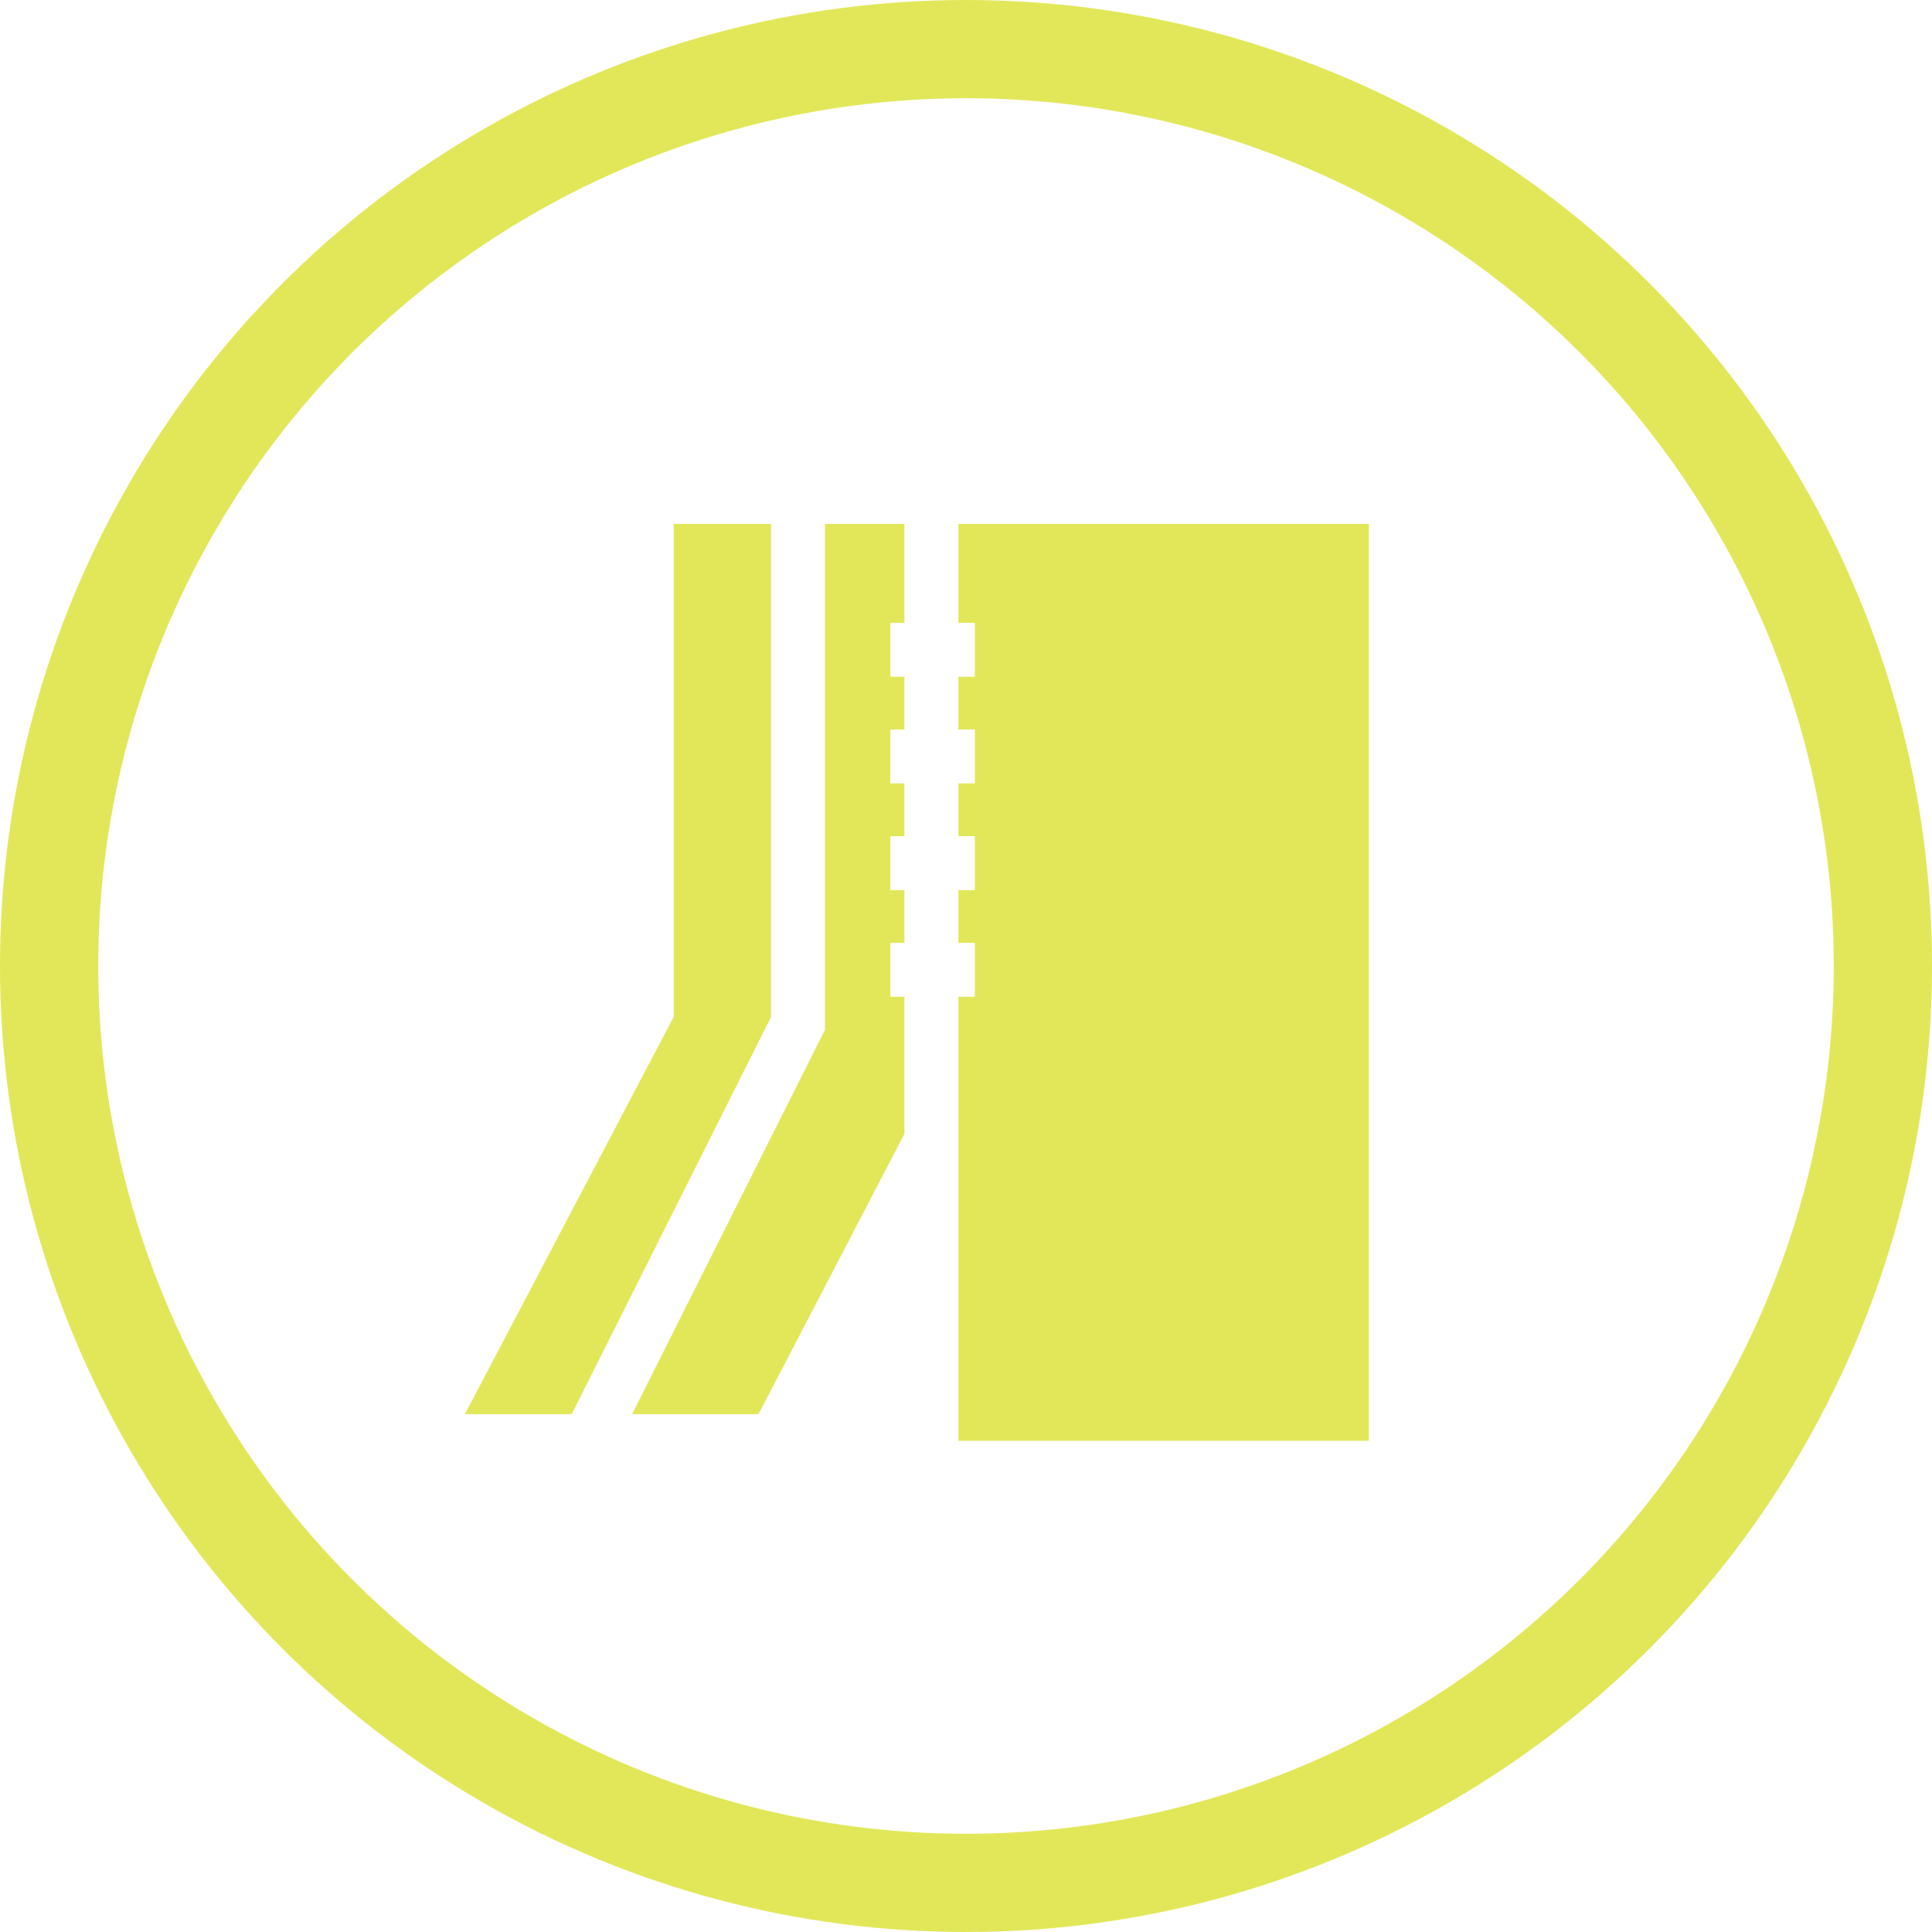
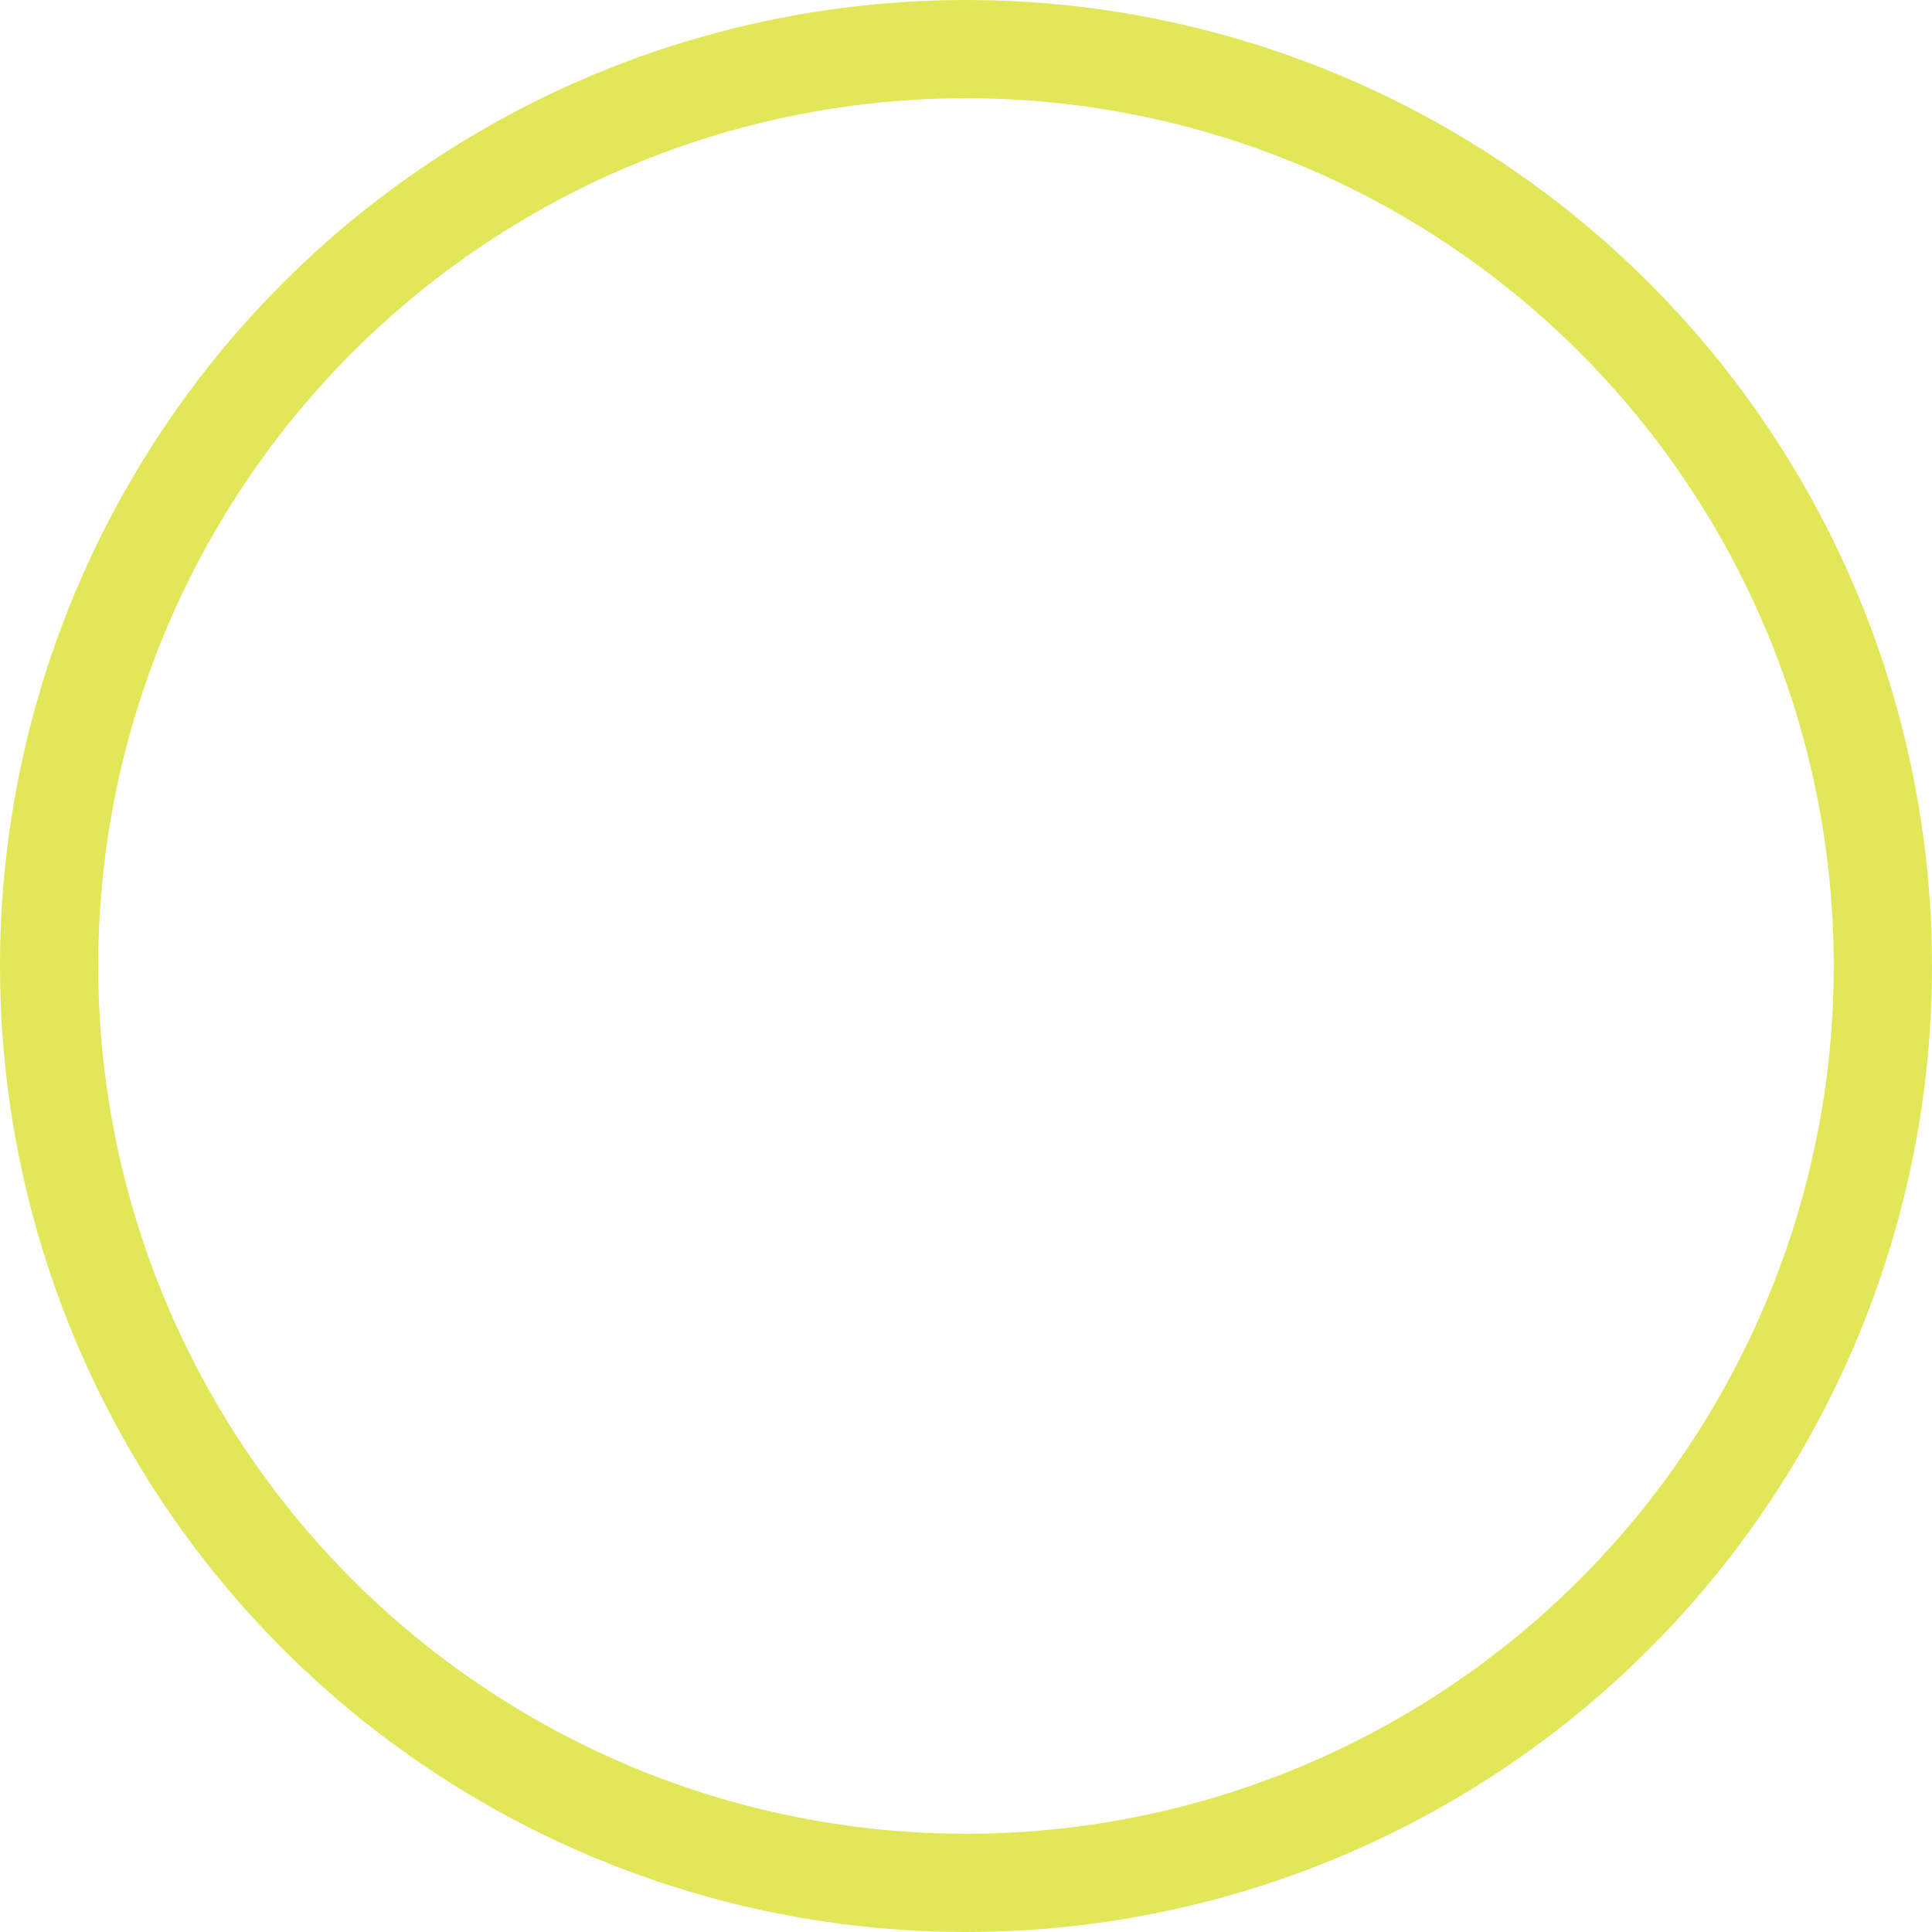
<svg xmlns="http://www.w3.org/2000/svg" fill="none" viewBox="0 0 59 59" height="59" width="59">
  <circle stroke-width="3" stroke="#E2E75A" r="28" cy="29.5" cx="29.5" />
  <g clip-path="url(#clip0_2817_2194)">
    <path fill="#E2E75A" d="M29.267 19.02L29.77 19.02L29.77 20.667L29.267 20.667L29.267 22.277L29.77 22.277L29.77 23.924L29.267 23.924L29.267 25.535L29.77 25.535L29.77 27.182L29.267 27.182L29.267 28.792L29.77 28.792L29.77 30.439L29.267 30.439L29.267 44L41.803 44L41.803 16L29.267 16L29.267 19.02Z" />
    <path fill="#E2E75A" d="M23.545 31.059L23.545 16L20.574 16L20.574 31.05L14.197 43.186L17.459 43.186L23.545 31.059Z" />
    <path fill="#E2E75A" d="M27.62 30.439L27.19 30.439L27.19 28.792L27.62 28.792L27.62 27.182L27.19 27.182L27.19 25.535L27.62 25.535L27.62 23.924L27.19 23.924L27.19 22.277L27.62 22.277L27.62 20.667L27.19 20.667L27.19 19.02L27.62 19.02L27.62 16L25.192 16L25.192 31.449L19.302 43.186L23.164 43.186L27.62 34.626L27.62 30.439Z" />
  </g>
  <defs>
    <clipPath id="clip0_2817_2194">
-       <rect transform="translate(42 16) rotate(90)" fill="white" height="28" width="28" />
-     </clipPath>
+       </clipPath>
  </defs>
</svg>